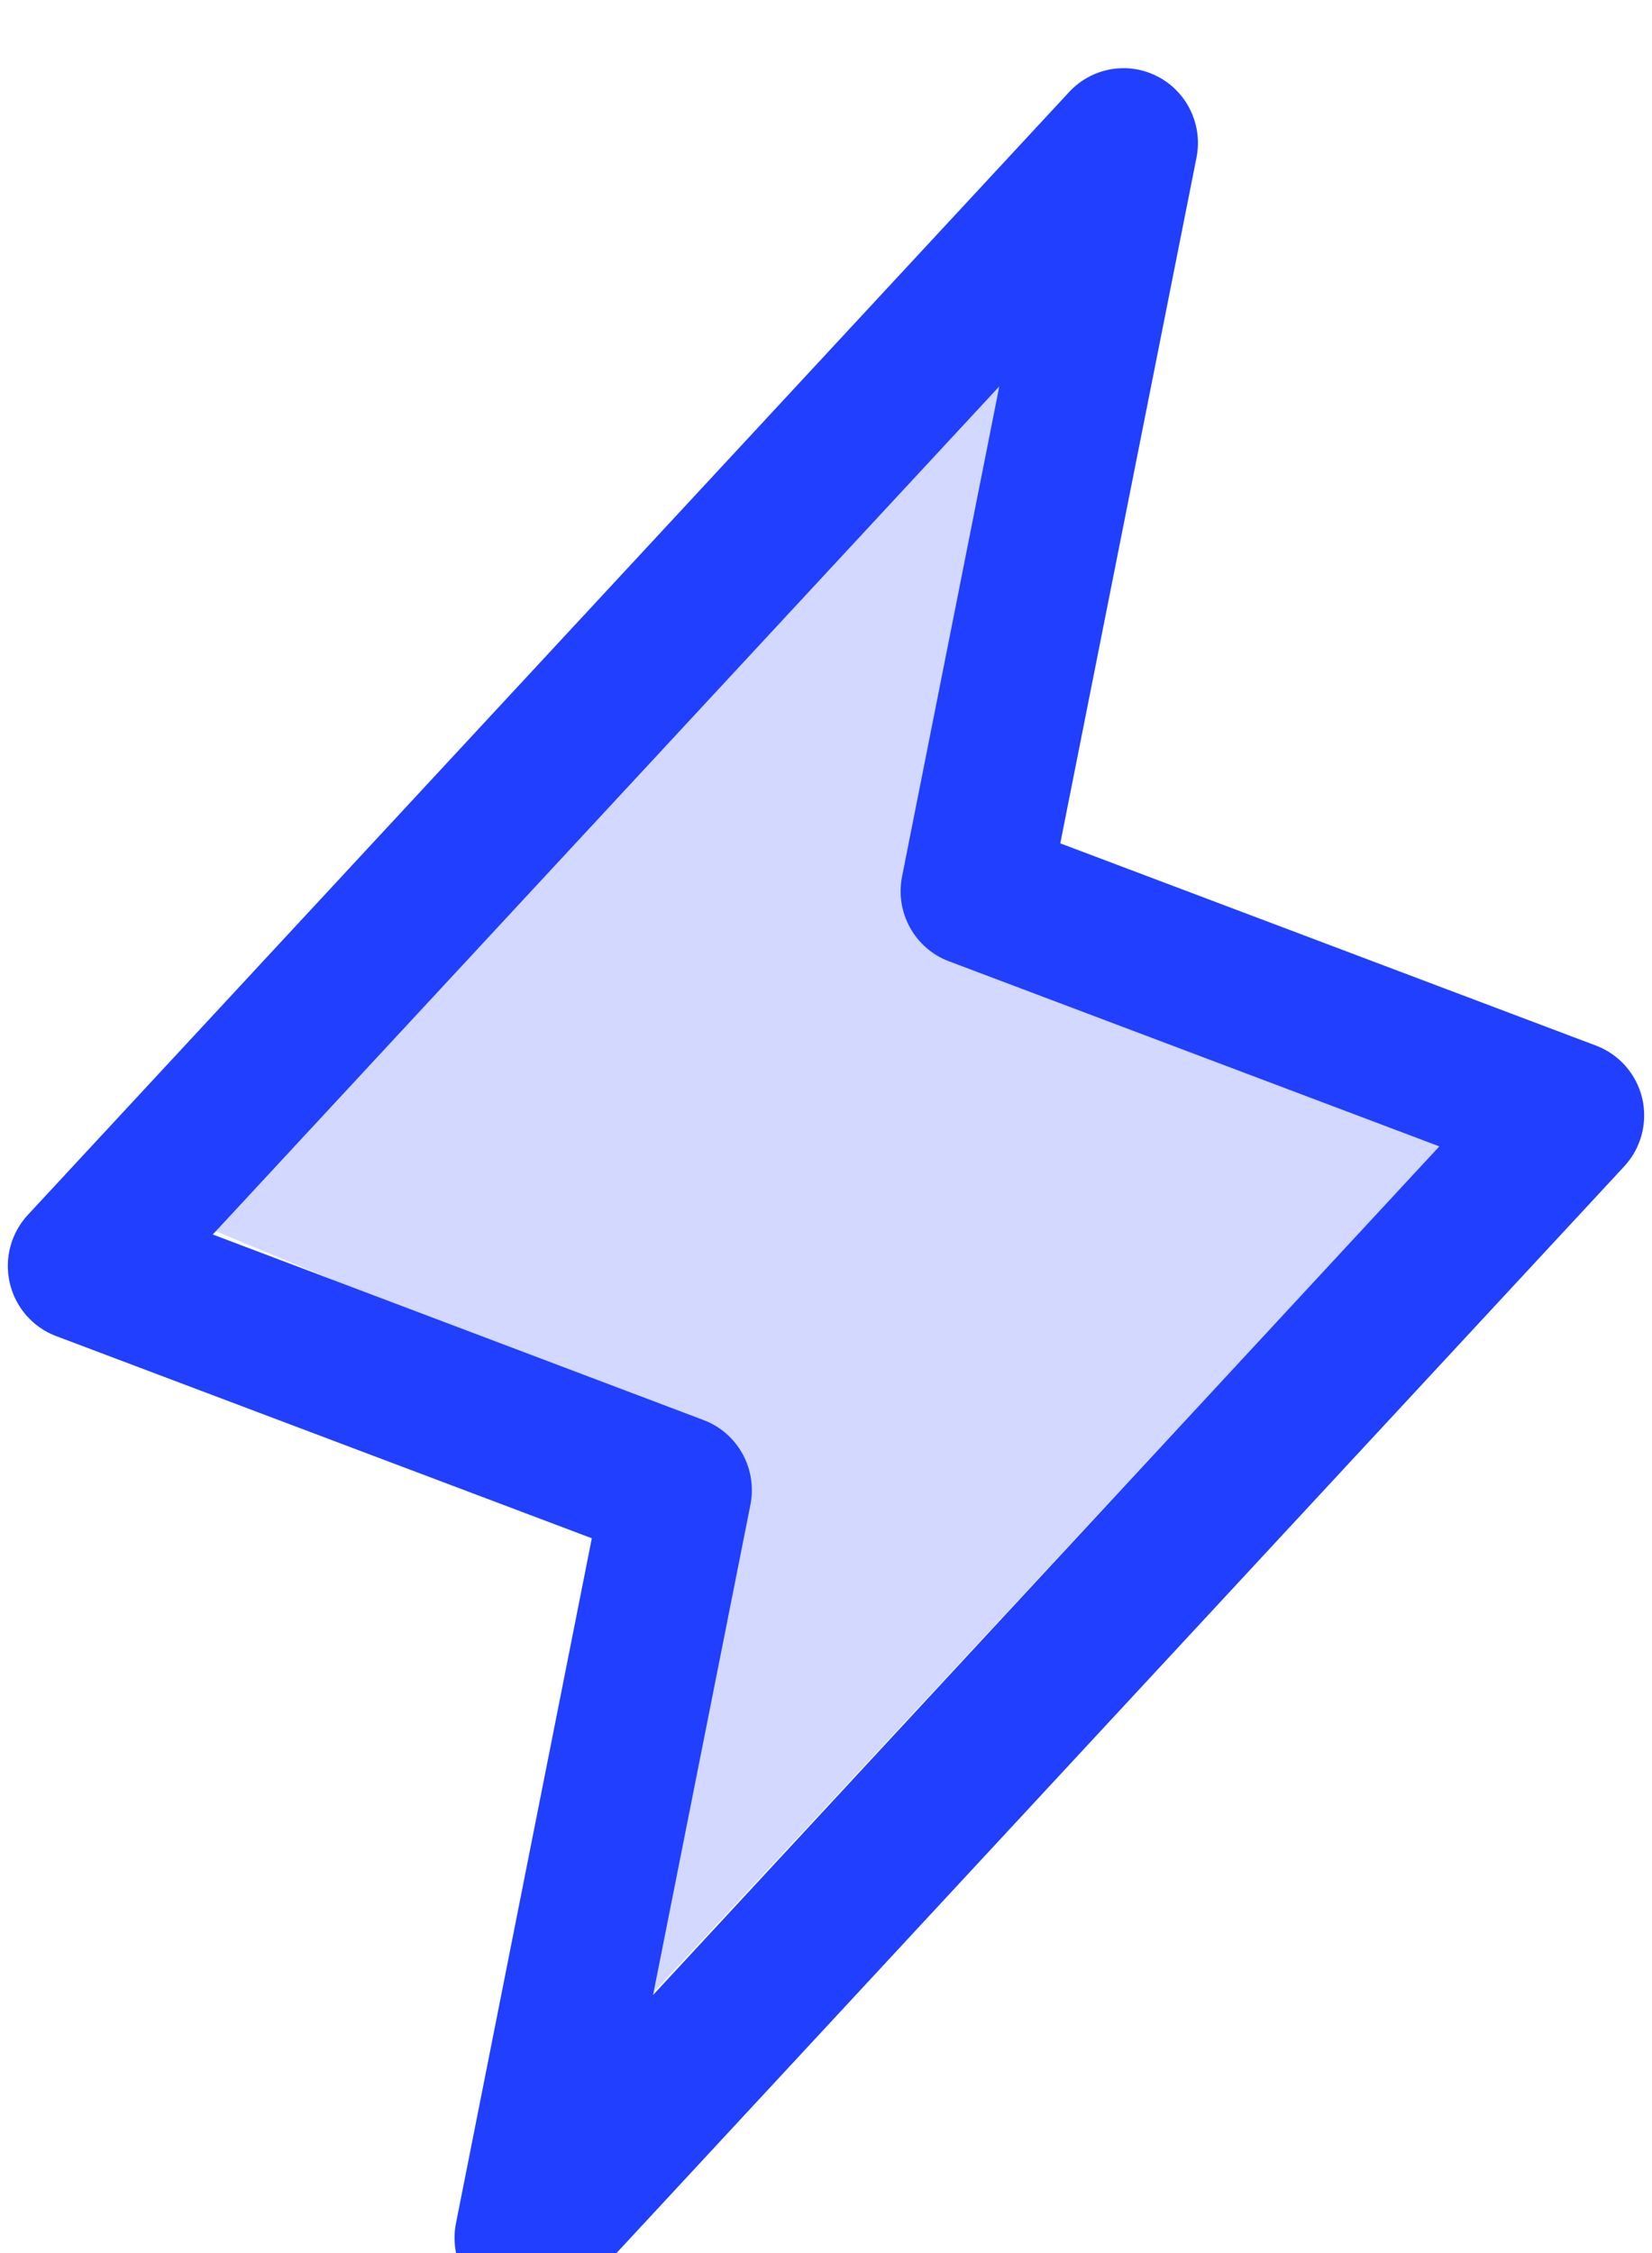
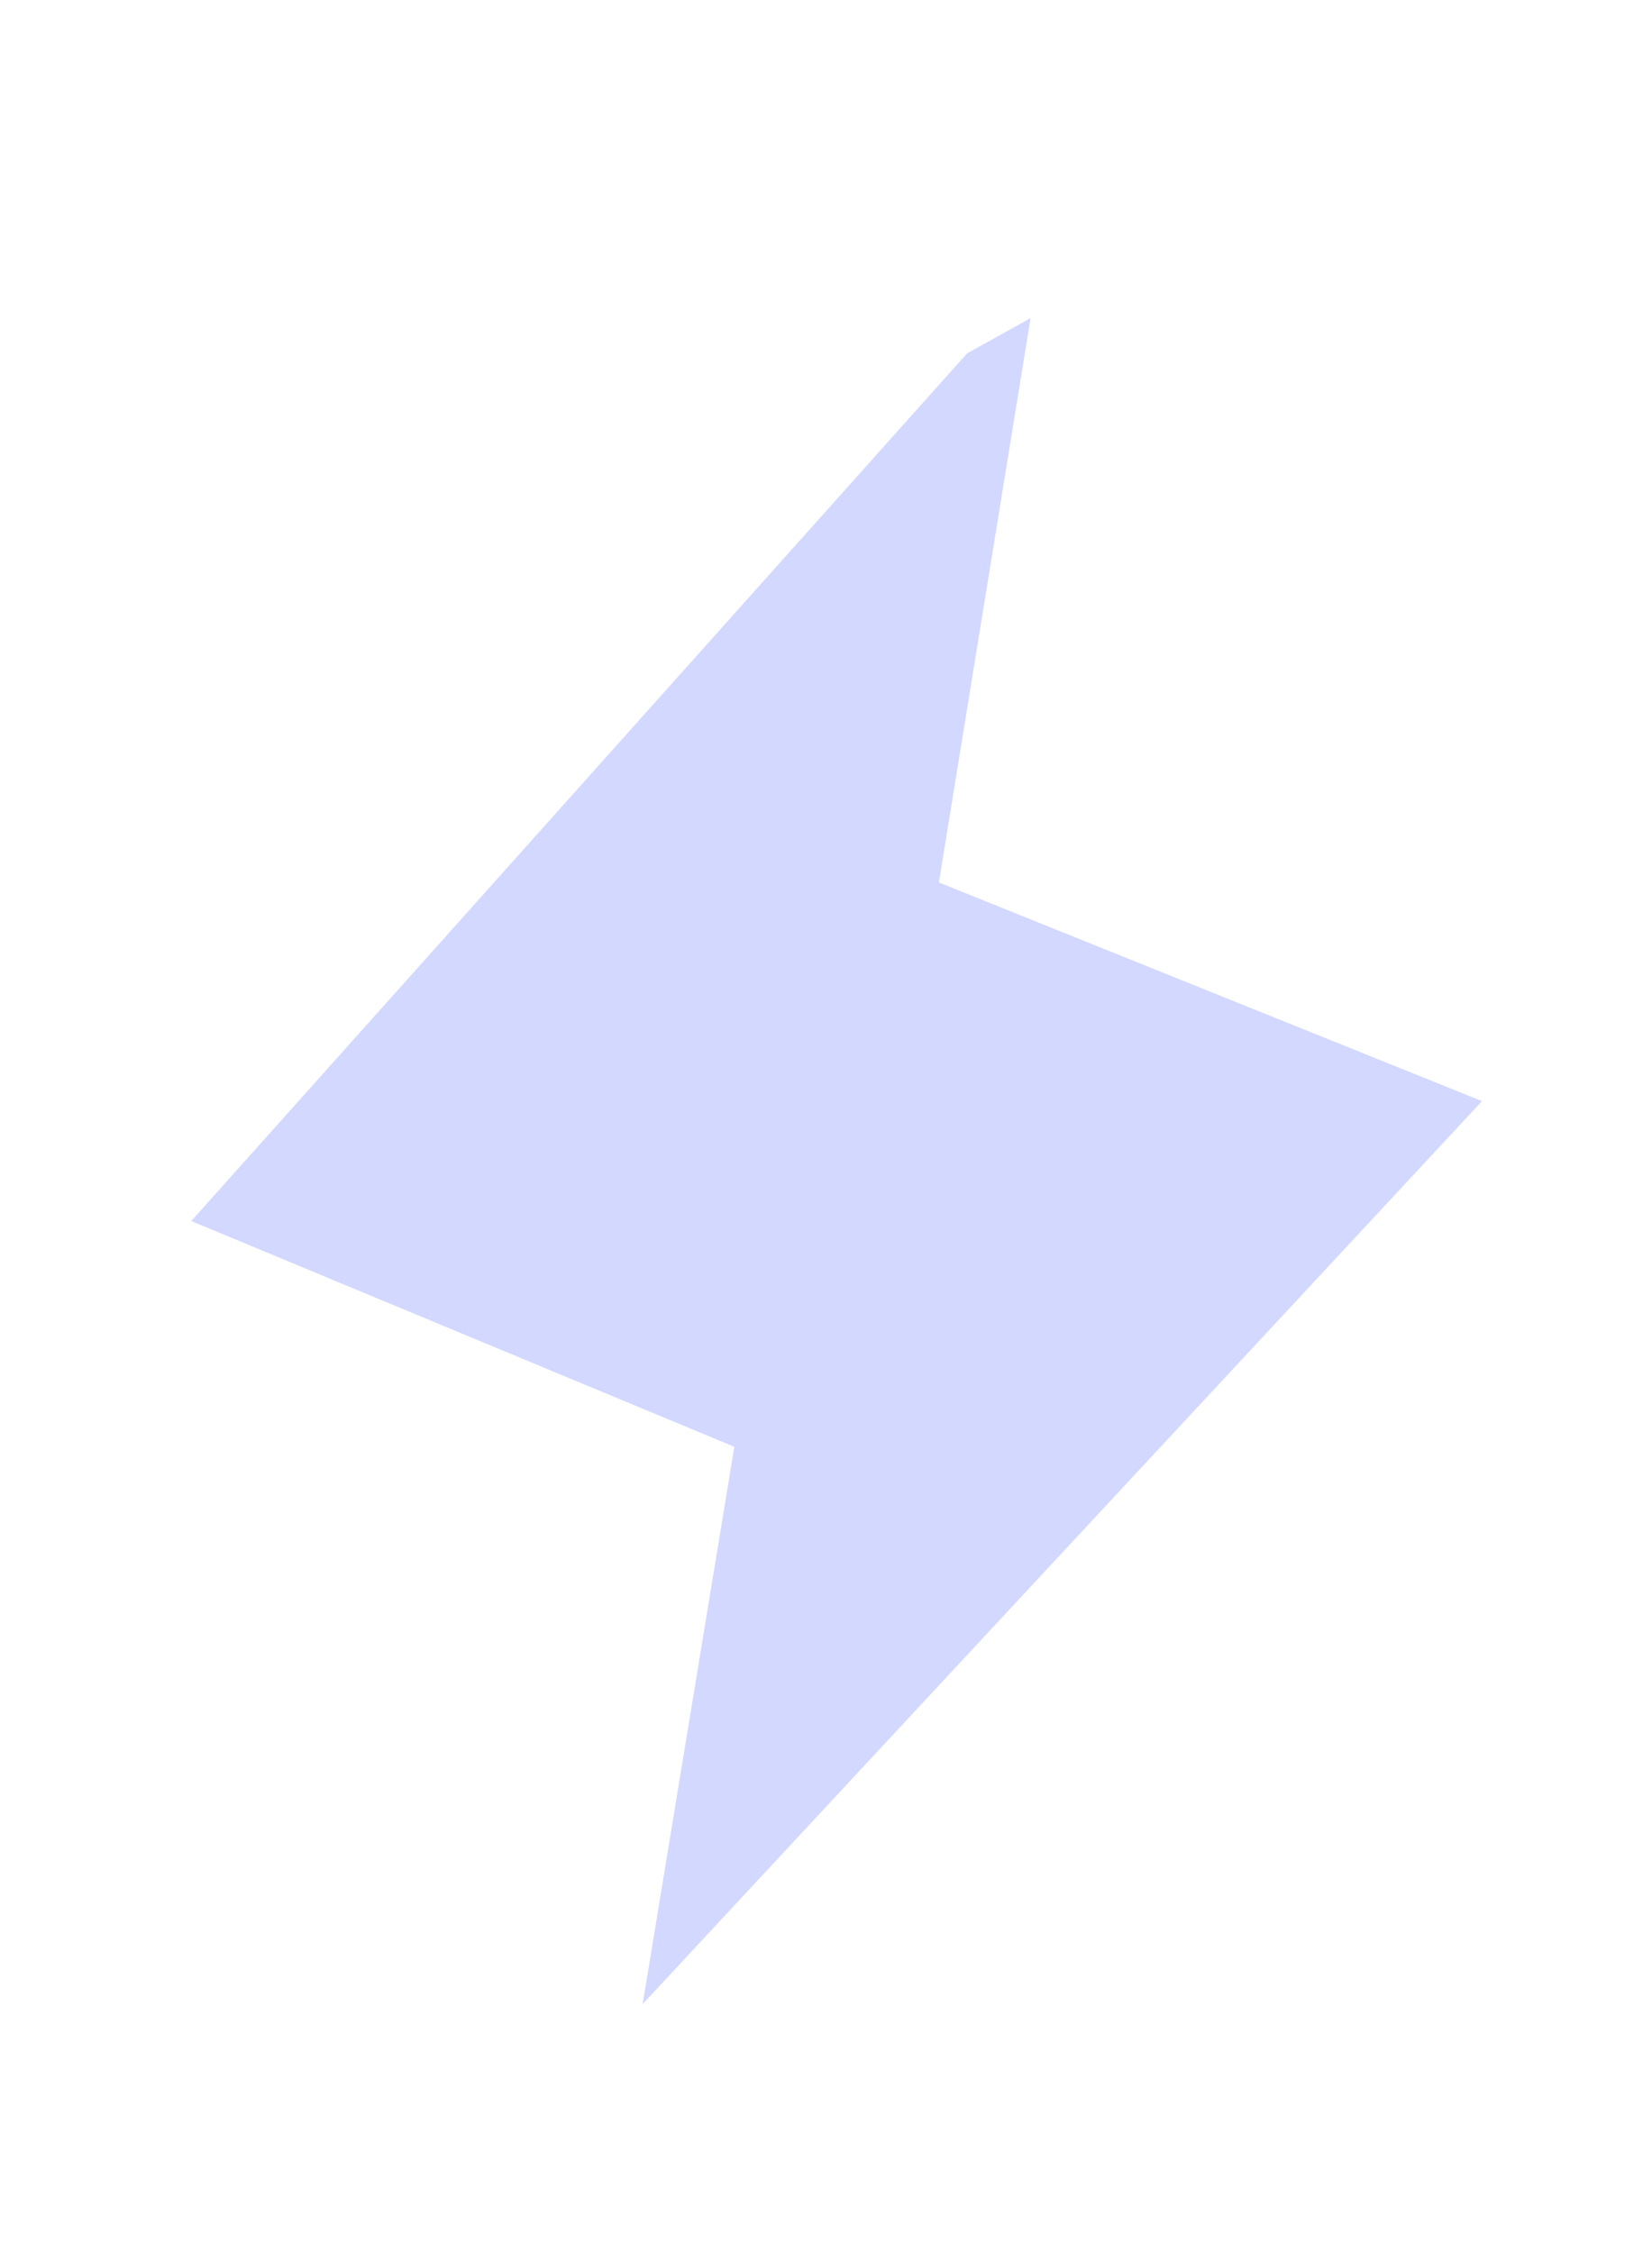
<svg xmlns="http://www.w3.org/2000/svg" width="66" height="90" viewBox="0 0 66 90" fill="none">
  <g filter="url(#filter0_i_1309_5708)">
    <path d="M7.641 47.085L38.637 12.425L41.173 11.016L37.51 33.559L59.208 42.294L25.675 78.363L29.338 56.102L7.641 47.085Z" fill="#213FFF" fill-opacity="0.2" />
  </g>
  <g filter="url(#filter1_i_1309_5708)">
-     <path d="M65.611 41.155C65.498 40.676 65.27 40.232 64.946 39.863C64.622 39.494 64.213 39.212 63.754 39.04L42.36 30.964L47.804 3.561C47.928 2.925 47.842 2.265 47.56 1.682C47.278 1.098 46.815 0.623 46.241 0.328C45.667 0.032 45.013 -0.067 44.378 0.044C43.743 0.156 43.161 0.472 42.72 0.945L1.128 45.789C0.791 46.147 0.546 46.584 0.417 47.06C0.288 47.537 0.278 48.038 0.389 48.519C0.499 49 0.726 49.447 1.05 49.818C1.373 50.189 1.783 50.474 2.243 50.647L23.644 58.723L18.215 86.096C18.091 86.733 18.177 87.392 18.459 87.976C18.741 88.559 19.204 89.034 19.778 89.329C20.352 89.625 21.006 89.724 21.641 89.613C22.276 89.501 22.858 89.185 23.298 88.712L64.89 43.868C65.222 43.51 65.461 43.075 65.587 42.602C65.712 42.129 65.721 41.632 65.611 41.155ZM26.091 76.966L29.979 57.392C30.118 56.698 30.008 55.977 29.668 55.357C29.328 54.737 28.78 54.258 28.122 54.007L8.5 46.589L39.924 12.709L36.04 32.284C35.901 32.978 36.011 33.699 36.351 34.319C36.691 34.939 37.239 35.418 37.896 35.669L57.504 43.069L26.091 76.966Z" fill="#213FFF" />
-   </g>
+     </g>
  <defs>
    <filter id="filter0_i_1309_5708" x="7.641" y="11.016" width="51.57" height="69.034" filterUnits="userSpaceOnUse" color-interpolation-filters="sRGB">
      <feFlood flood-opacity="0" result="BackgroundImageFix" />
      <feBlend mode="normal" in="SourceGraphic" in2="BackgroundImageFix" result="shape" />
      <feColorMatrix in="SourceAlpha" type="matrix" values="0 0 0 0 0 0 0 0 0 0 0 0 0 0 0 0 0 0 127 0" result="hardAlpha" />
      <feOffset dy="1.691" />
      <feGaussianBlur stdDeviation="4.114" />
      <feComposite in2="hardAlpha" operator="arithmetic" k2="-1" k3="1" />
      <feColorMatrix type="matrix" values="0 0 0 0 0.047 0 0 0 0 0.085 0 0 0 0 0.231 0 0 0 1 0" />
      <feBlend mode="normal" in2="shape" result="effect1_innerShadow_1309_5708" />
    </filter>
    <filter id="filter1_i_1309_5708" x="0.312" y="0" width="65.375" height="92.38" filterUnits="userSpaceOnUse" color-interpolation-filters="sRGB">
      <feFlood flood-opacity="0" result="BackgroundImageFix" />
      <feBlend mode="normal" in="SourceGraphic" in2="BackgroundImageFix" result="shape" />
      <feColorMatrix in="SourceAlpha" type="matrix" values="0 0 0 0 0 0 0 0 0 0 0 0 0 0 0 0 0 0 127 0" result="hardAlpha" />
      <feOffset dy="2.724" />
      <feGaussianBlur stdDeviation="1.362" />
      <feComposite in2="hardAlpha" operator="arithmetic" k2="-1" k3="1" />
      <feColorMatrix type="matrix" values="0 0 0 0 0.078 0 0 0 0 0.106 0 0 0 0 0.169 0 0 0 0.25 0" />
      <feBlend mode="normal" in2="shape" result="effect1_innerShadow_1309_5708" />
    </filter>
  </defs>
</svg>